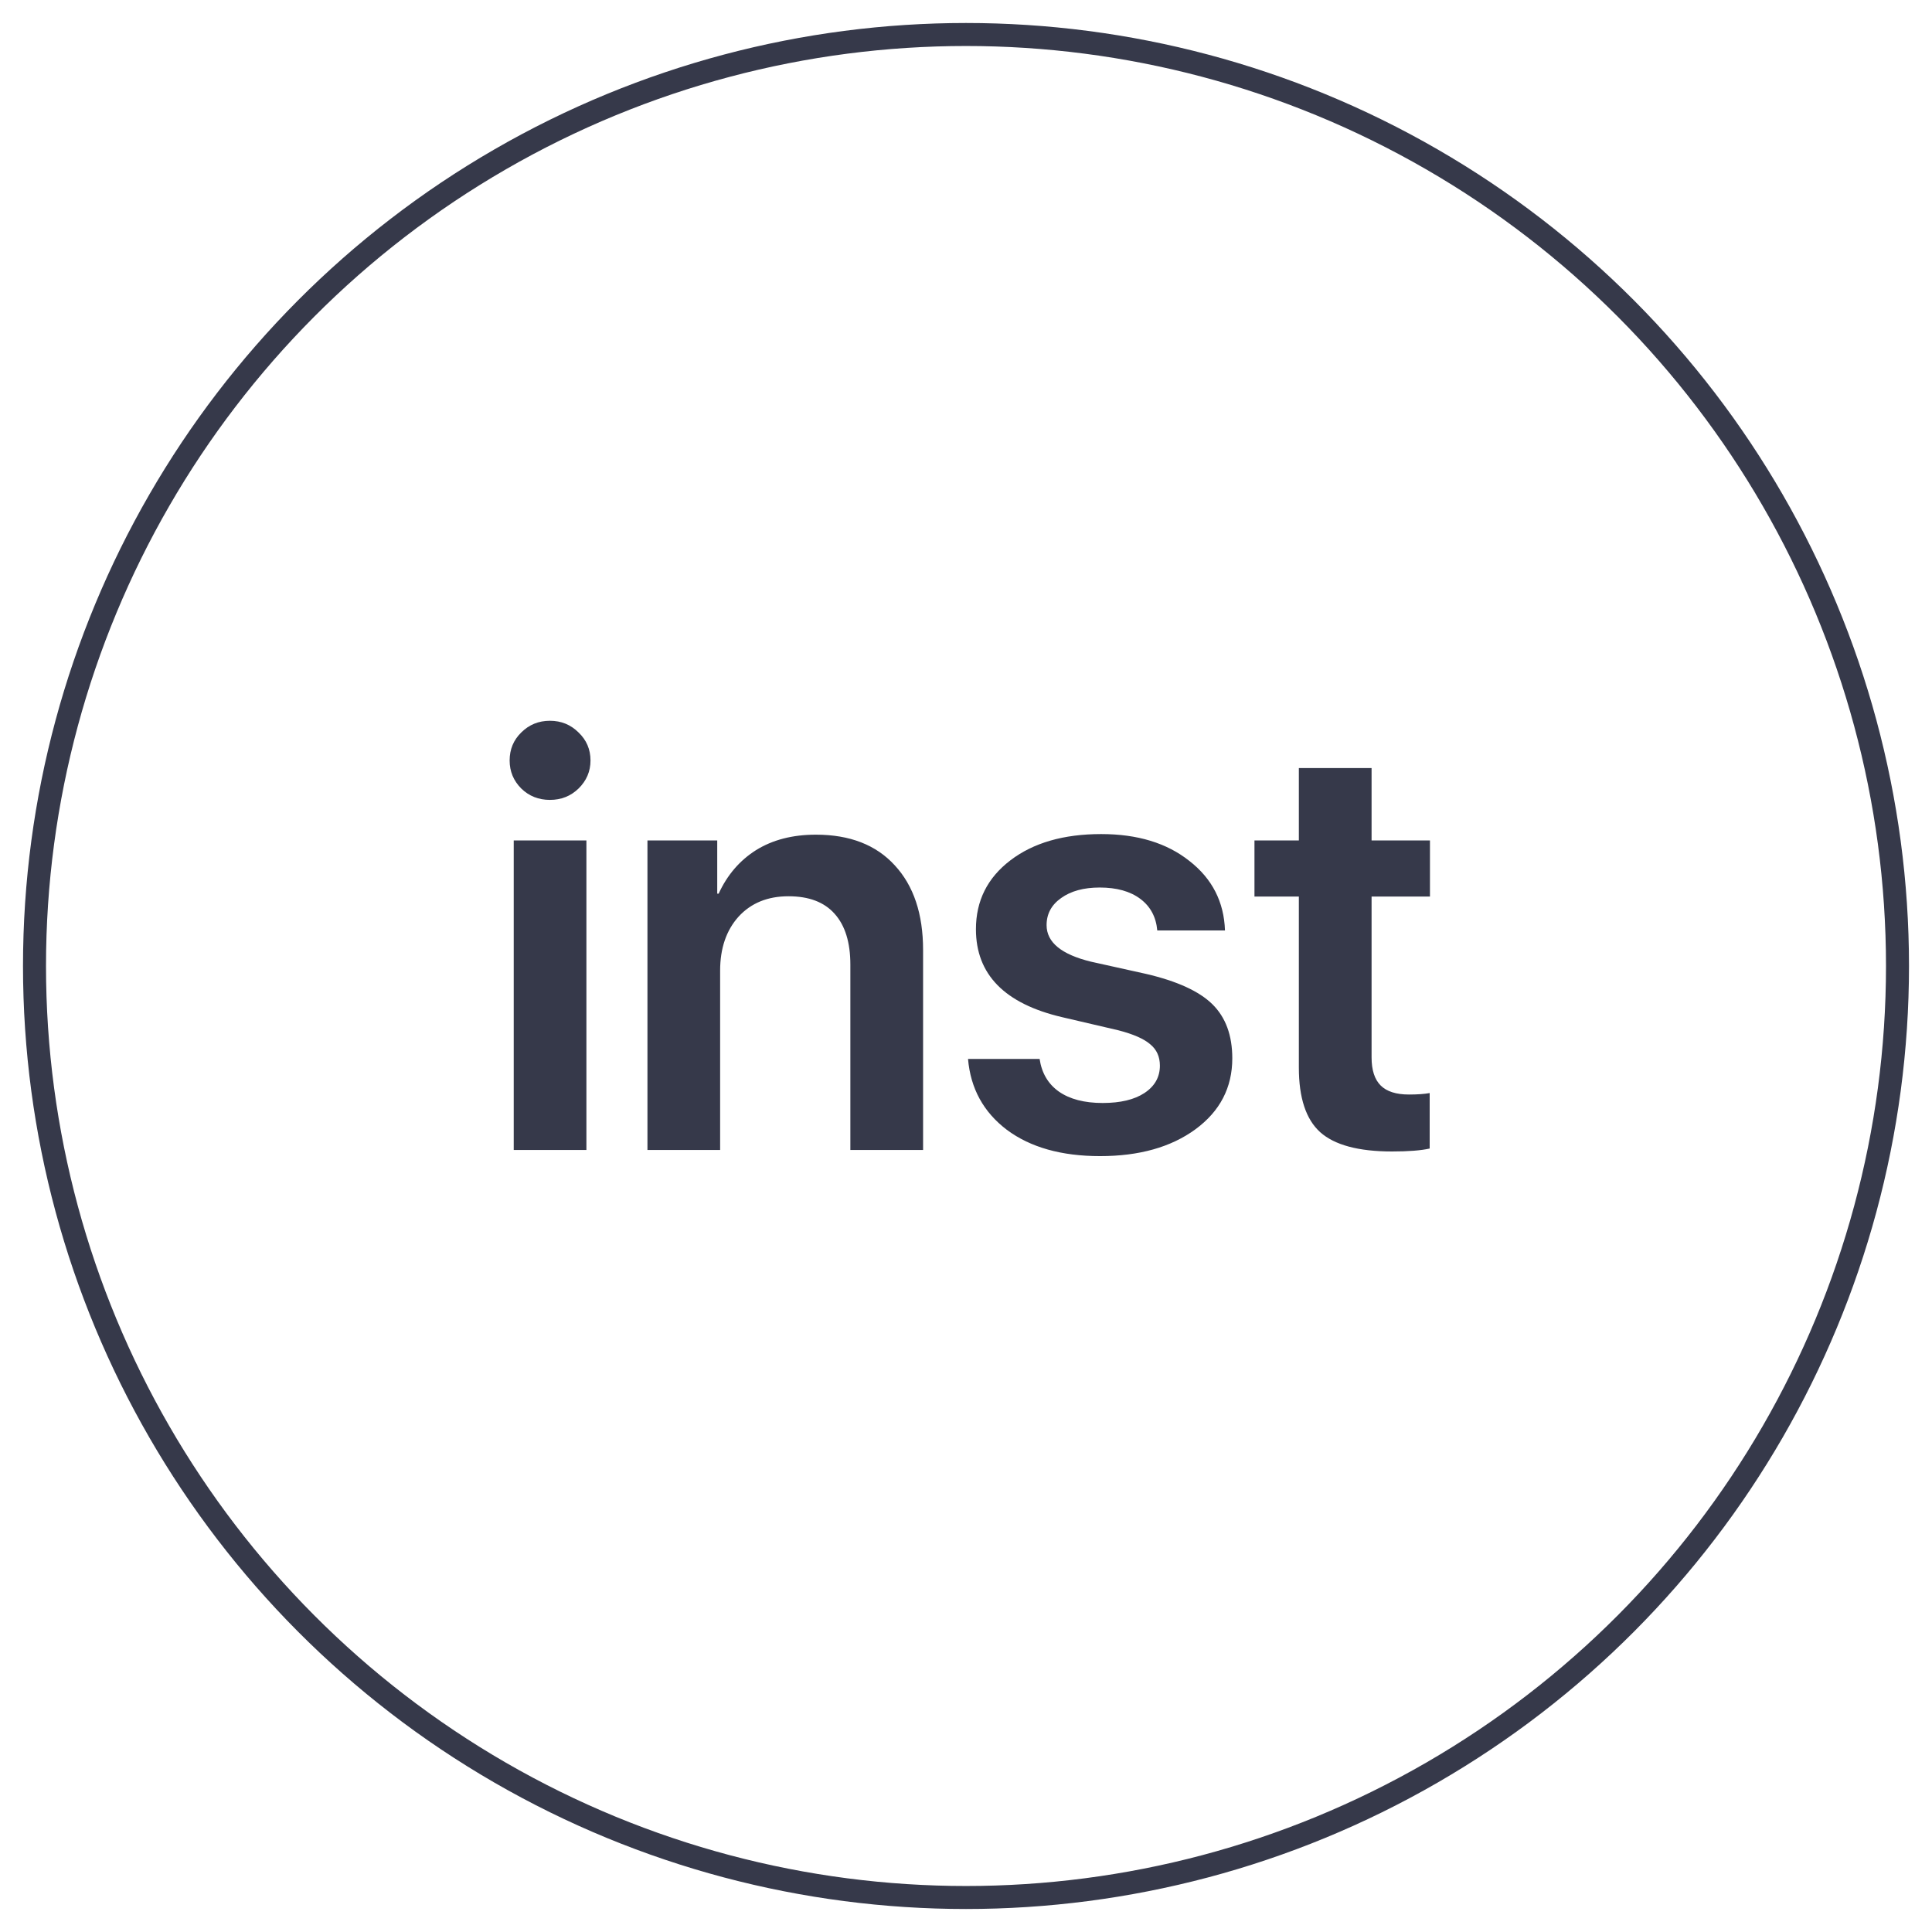
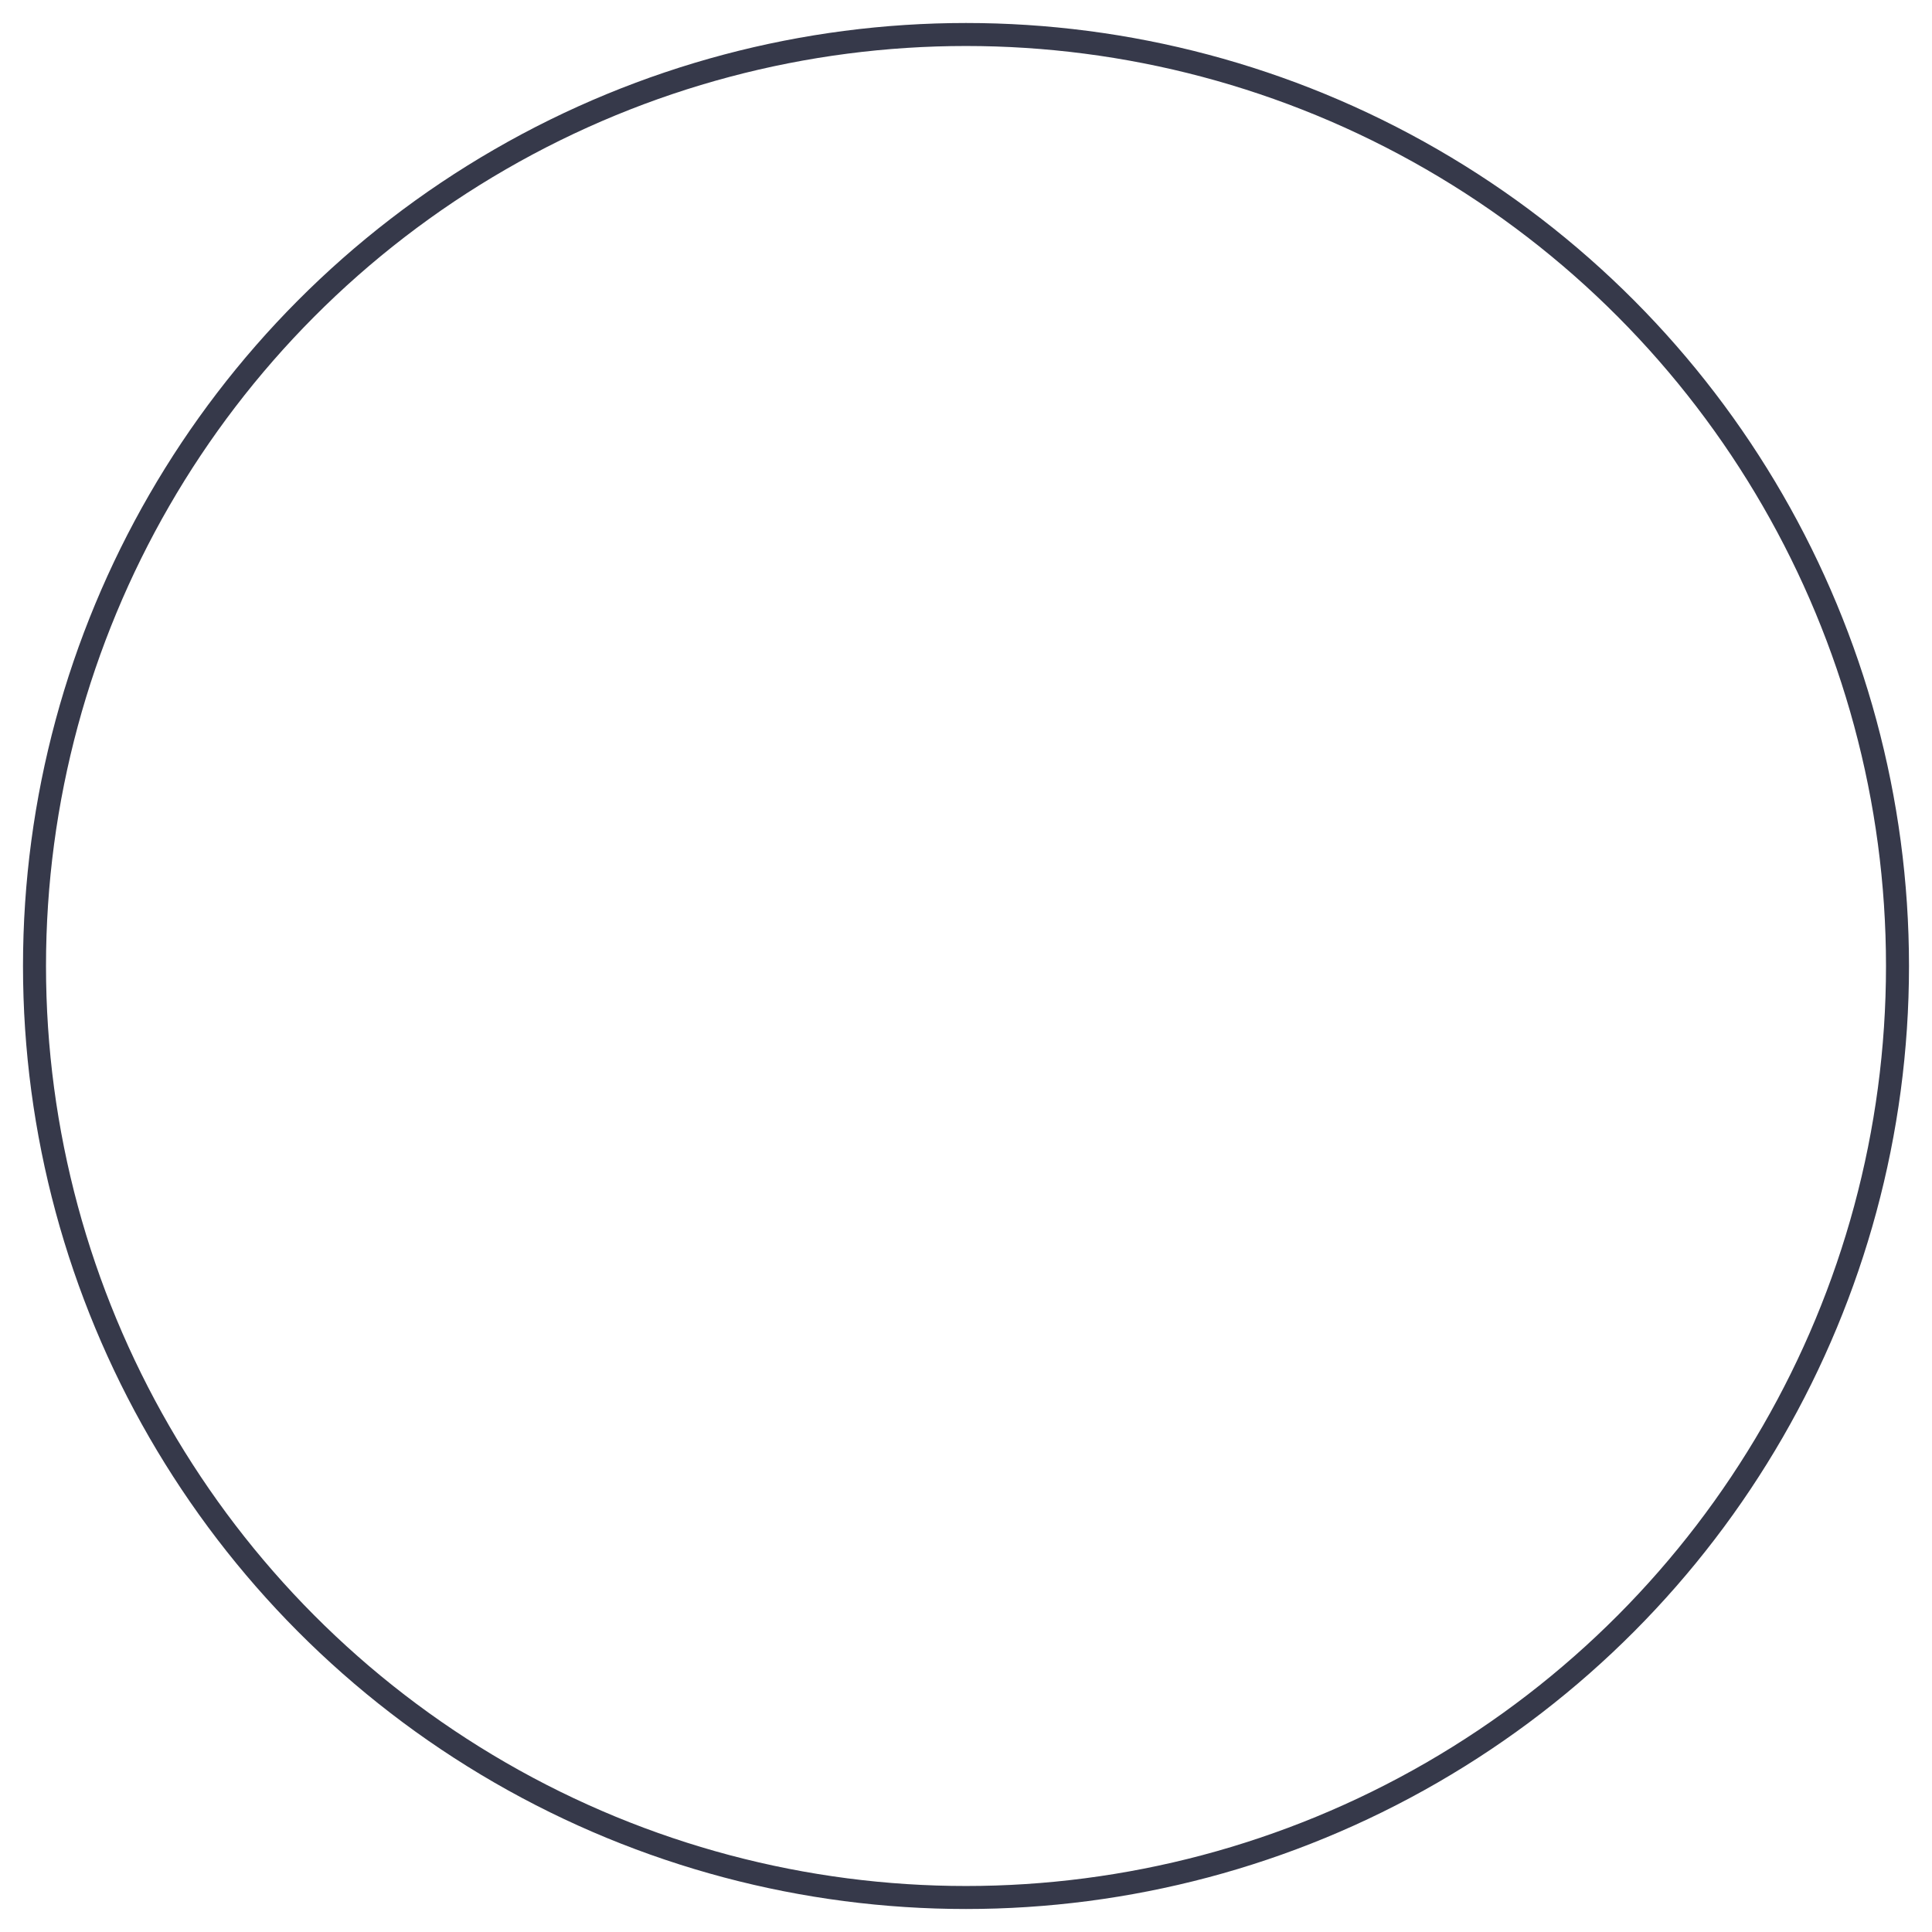
<svg xmlns="http://www.w3.org/2000/svg" width="42" height="42" viewBox="0 0 42 42" fill="none">
  <circle cx="21" cy="21" r="20.25" stroke="#36394A" stroke-width="0.5" />
-   <path d="M11.168 25V18.271H12.748V25H11.168ZM12.577 17.142C12.407 17.307 12.2 17.389 11.955 17.389C11.709 17.389 11.502 17.307 11.332 17.142C11.163 16.972 11.079 16.769 11.079 16.532C11.079 16.291 11.163 16.088 11.332 15.923C11.502 15.754 11.709 15.669 11.955 15.669C12.2 15.669 12.407 15.754 12.577 15.923C12.75 16.088 12.837 16.291 12.837 16.532C12.837 16.769 12.75 16.972 12.577 17.142ZM14.075 25V18.271H15.592V19.427H15.623C15.81 19.02 16.081 18.705 16.436 18.481C16.796 18.257 17.23 18.145 17.737 18.145C18.474 18.145 19.045 18.367 19.451 18.811C19.862 19.255 20.067 19.869 20.067 20.652V25H18.486V20.969C18.486 20.487 18.372 20.119 18.144 19.865C17.919 19.611 17.585 19.484 17.141 19.484C16.688 19.484 16.326 19.632 16.055 19.928C15.789 20.224 15.655 20.616 15.655 21.102V25H14.075ZM21.216 20.201C21.216 19.583 21.465 19.084 21.965 18.703C22.464 18.322 23.122 18.132 23.939 18.132C24.726 18.132 25.365 18.326 25.856 18.716C26.351 19.101 26.609 19.605 26.63 20.227H25.158C25.132 19.935 25.01 19.706 24.79 19.541C24.57 19.376 24.275 19.294 23.907 19.294C23.56 19.294 23.281 19.37 23.069 19.522C22.858 19.67 22.752 19.867 22.752 20.112C22.752 20.485 23.074 20.749 23.717 20.906L24.916 21.172C25.589 21.329 26.07 21.549 26.357 21.832C26.645 22.116 26.789 22.508 26.789 23.007C26.789 23.642 26.523 24.156 25.989 24.549C25.456 24.939 24.764 25.133 23.914 25.133C23.076 25.133 22.401 24.943 21.889 24.562C21.381 24.177 21.099 23.663 21.044 23.02H22.6C22.646 23.328 22.786 23.565 23.019 23.73C23.256 23.895 23.573 23.978 23.971 23.978C24.356 23.978 24.658 23.906 24.878 23.762C25.103 23.614 25.215 23.415 25.215 23.166C25.215 22.971 25.145 22.816 25.005 22.702C24.87 22.584 24.639 22.482 24.314 22.398L23.088 22.112C21.84 21.82 21.216 21.183 21.216 20.201ZM28.236 16.697H29.817V18.271H31.086V19.49H29.817V22.988C29.817 23.263 29.883 23.466 30.014 23.597C30.145 23.728 30.35 23.794 30.629 23.794C30.816 23.794 30.966 23.783 31.08 23.762V24.968C30.89 25.011 30.617 25.032 30.261 25.032C29.533 25.032 29.013 24.892 28.7 24.613C28.391 24.334 28.236 23.866 28.236 23.21V19.49H27.271V18.271H28.236V16.697Z" fill="#36394A" />
</svg>